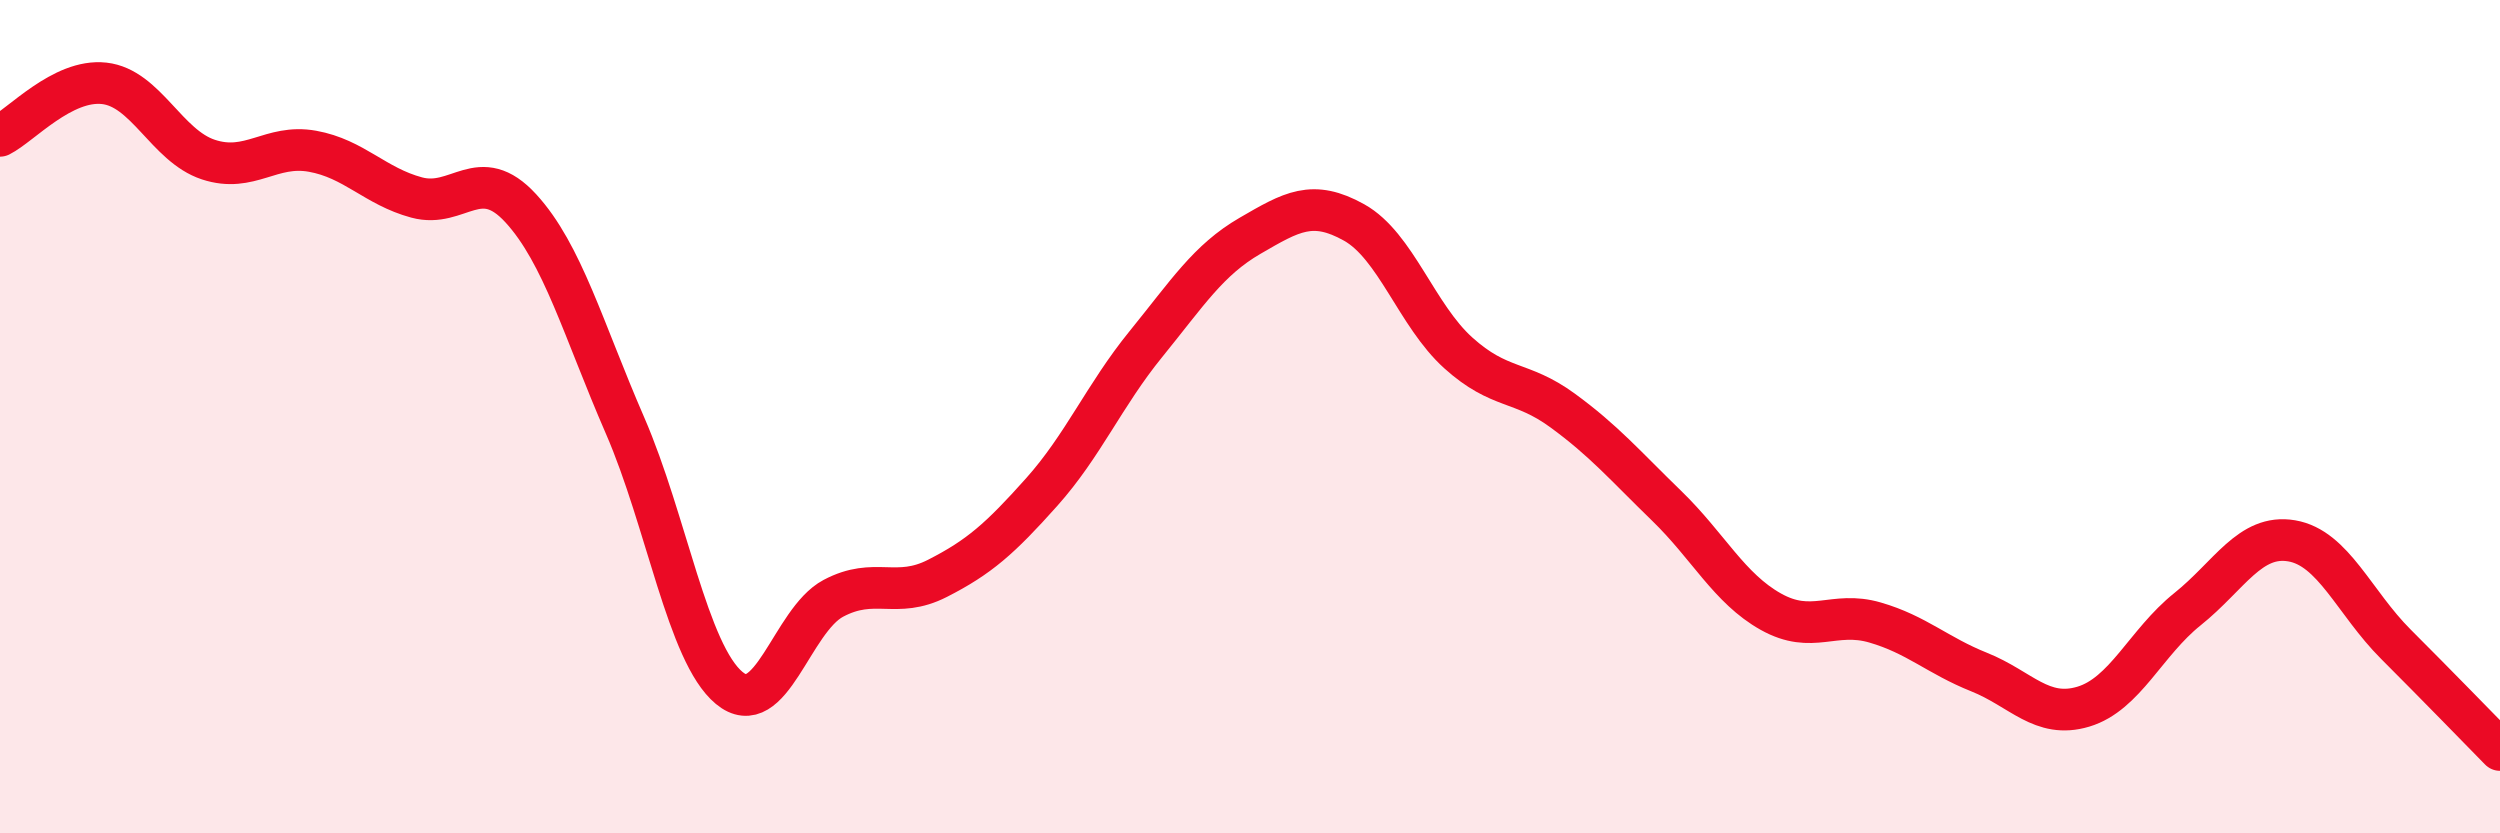
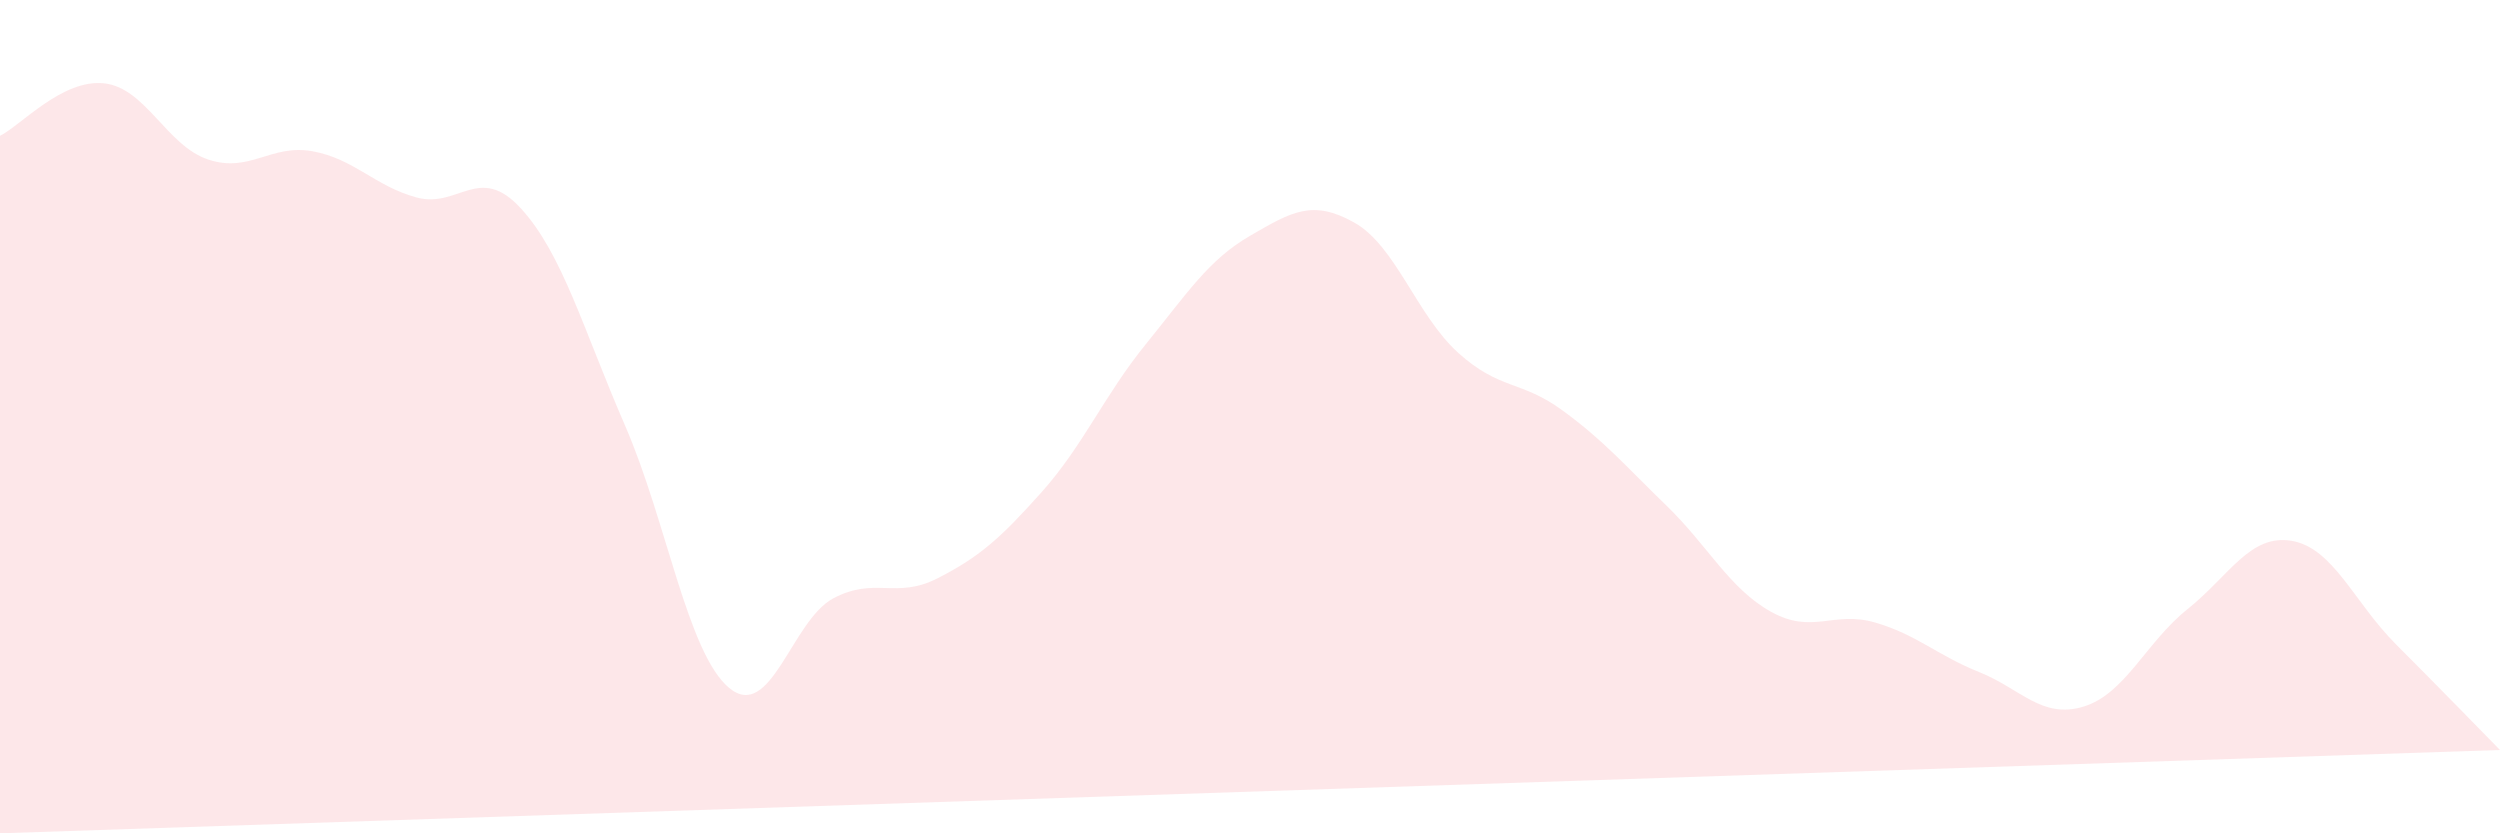
<svg xmlns="http://www.w3.org/2000/svg" width="60" height="20" viewBox="0 0 60 20">
-   <path d="M 0,3.26 C 0.5,3.01 1.5,1.89 2.5,2 C 3.5,2.11 4,3.5 5,3.83 C 6,4.16 6.5,3.45 7.5,3.63 C 8.5,3.81 9,4.47 10,4.74 C 11,5.01 11.5,3.91 12.5,5 C 13.5,6.09 14,7.91 15,10.21 C 16,12.51 16.5,15.68 17.5,16.51 C 18.5,17.34 19,14.89 20,14.36 C 21,13.83 21.5,14.39 22.5,13.88 C 23.5,13.37 24,12.93 25,11.81 C 26,10.69 26.5,9.49 27.5,8.26 C 28.5,7.03 29,6.24 30,5.66 C 31,5.08 31.5,4.78 32.5,5.34 C 33.5,5.9 34,7.57 35,8.47 C 36,9.37 36.5,9.12 37.5,9.85 C 38.5,10.58 39,11.17 40,12.14 C 41,13.11 41.5,14.12 42.5,14.68 C 43.5,15.24 44,14.65 45,14.94 C 46,15.23 46.5,15.73 47.5,16.13 C 48.5,16.53 49,17.26 50,16.96 C 51,16.66 51.5,15.42 52.5,14.62 C 53.5,13.82 54,12.81 55,12.98 C 56,13.15 56.5,14.46 57.5,15.46 C 58.5,16.46 59.5,17.49 60,18L60 20L0 20Z" fill="#EB0A25" opacity="0.1" stroke-linecap="round" stroke-linejoin="round" />
-   <path d="M 0,3.26 C 0.5,3.01 1.5,1.89 2.5,2 C 3.5,2.11 4,3.5 5,3.83 C 6,4.16 6.5,3.45 7.5,3.63 C 8.5,3.81 9,4.47 10,4.74 C 11,5.01 11.5,3.91 12.5,5 C 13.5,6.09 14,7.91 15,10.21 C 16,12.51 16.5,15.68 17.5,16.51 C 18.5,17.34 19,14.89 20,14.36 C 21,13.83 21.5,14.39 22.5,13.88 C 23.5,13.37 24,12.93 25,11.81 C 26,10.69 26.5,9.49 27.5,8.26 C 28.5,7.03 29,6.24 30,5.66 C 31,5.08 31.5,4.78 32.5,5.34 C 33.5,5.9 34,7.57 35,8.47 C 36,9.37 36.5,9.12 37.5,9.85 C 38.5,10.58 39,11.17 40,12.14 C 41,13.11 41.5,14.12 42.5,14.68 C 43.5,15.24 44,14.65 45,14.94 C 46,15.23 46.5,15.73 47.5,16.13 C 48.5,16.53 49,17.26 50,16.96 C 51,16.66 51.5,15.42 52.5,14.62 C 53.5,13.82 54,12.81 55,12.98 C 56,13.15 56.5,14.46 57.5,15.46 C 58.5,16.46 59.5,17.49 60,18" stroke="#EB0A25" stroke-width="1" fill="none" stroke-linecap="round" stroke-linejoin="round" />
+   <path d="M 0,3.26 C 0.5,3.01 1.5,1.89 2.5,2 C 3.5,2.11 4,3.5 5,3.83 C 6,4.16 6.5,3.45 7.5,3.63 C 8.5,3.81 9,4.47 10,4.74 C 11,5.01 11.5,3.91 12.5,5 C 13.5,6.09 14,7.91 15,10.21 C 16,12.51 16.5,15.68 17.5,16.51 C 18.5,17.34 19,14.89 20,14.36 C 21,13.83 21.5,14.39 22.5,13.88 C 23.5,13.37 24,12.93 25,11.81 C 26,10.69 26.5,9.49 27.5,8.26 C 28.5,7.03 29,6.24 30,5.66 C 31,5.08 31.5,4.78 32.5,5.34 C 33.5,5.9 34,7.57 35,8.47 C 36,9.37 36.5,9.12 37.5,9.85 C 38.5,10.58 39,11.17 40,12.14 C 41,13.11 41.5,14.12 42.5,14.68 C 43.5,15.24 44,14.65 45,14.94 C 46,15.23 46.5,15.73 47.5,16.13 C 48.5,16.53 49,17.26 50,16.96 C 51,16.66 51.5,15.42 52.5,14.62 C 53.5,13.82 54,12.81 55,12.98 C 56,13.15 56.5,14.46 57.5,15.46 C 58.5,16.46 59.5,17.49 60,18L0 20Z" fill="#EB0A25" opacity="0.1" stroke-linecap="round" stroke-linejoin="round" />
</svg>